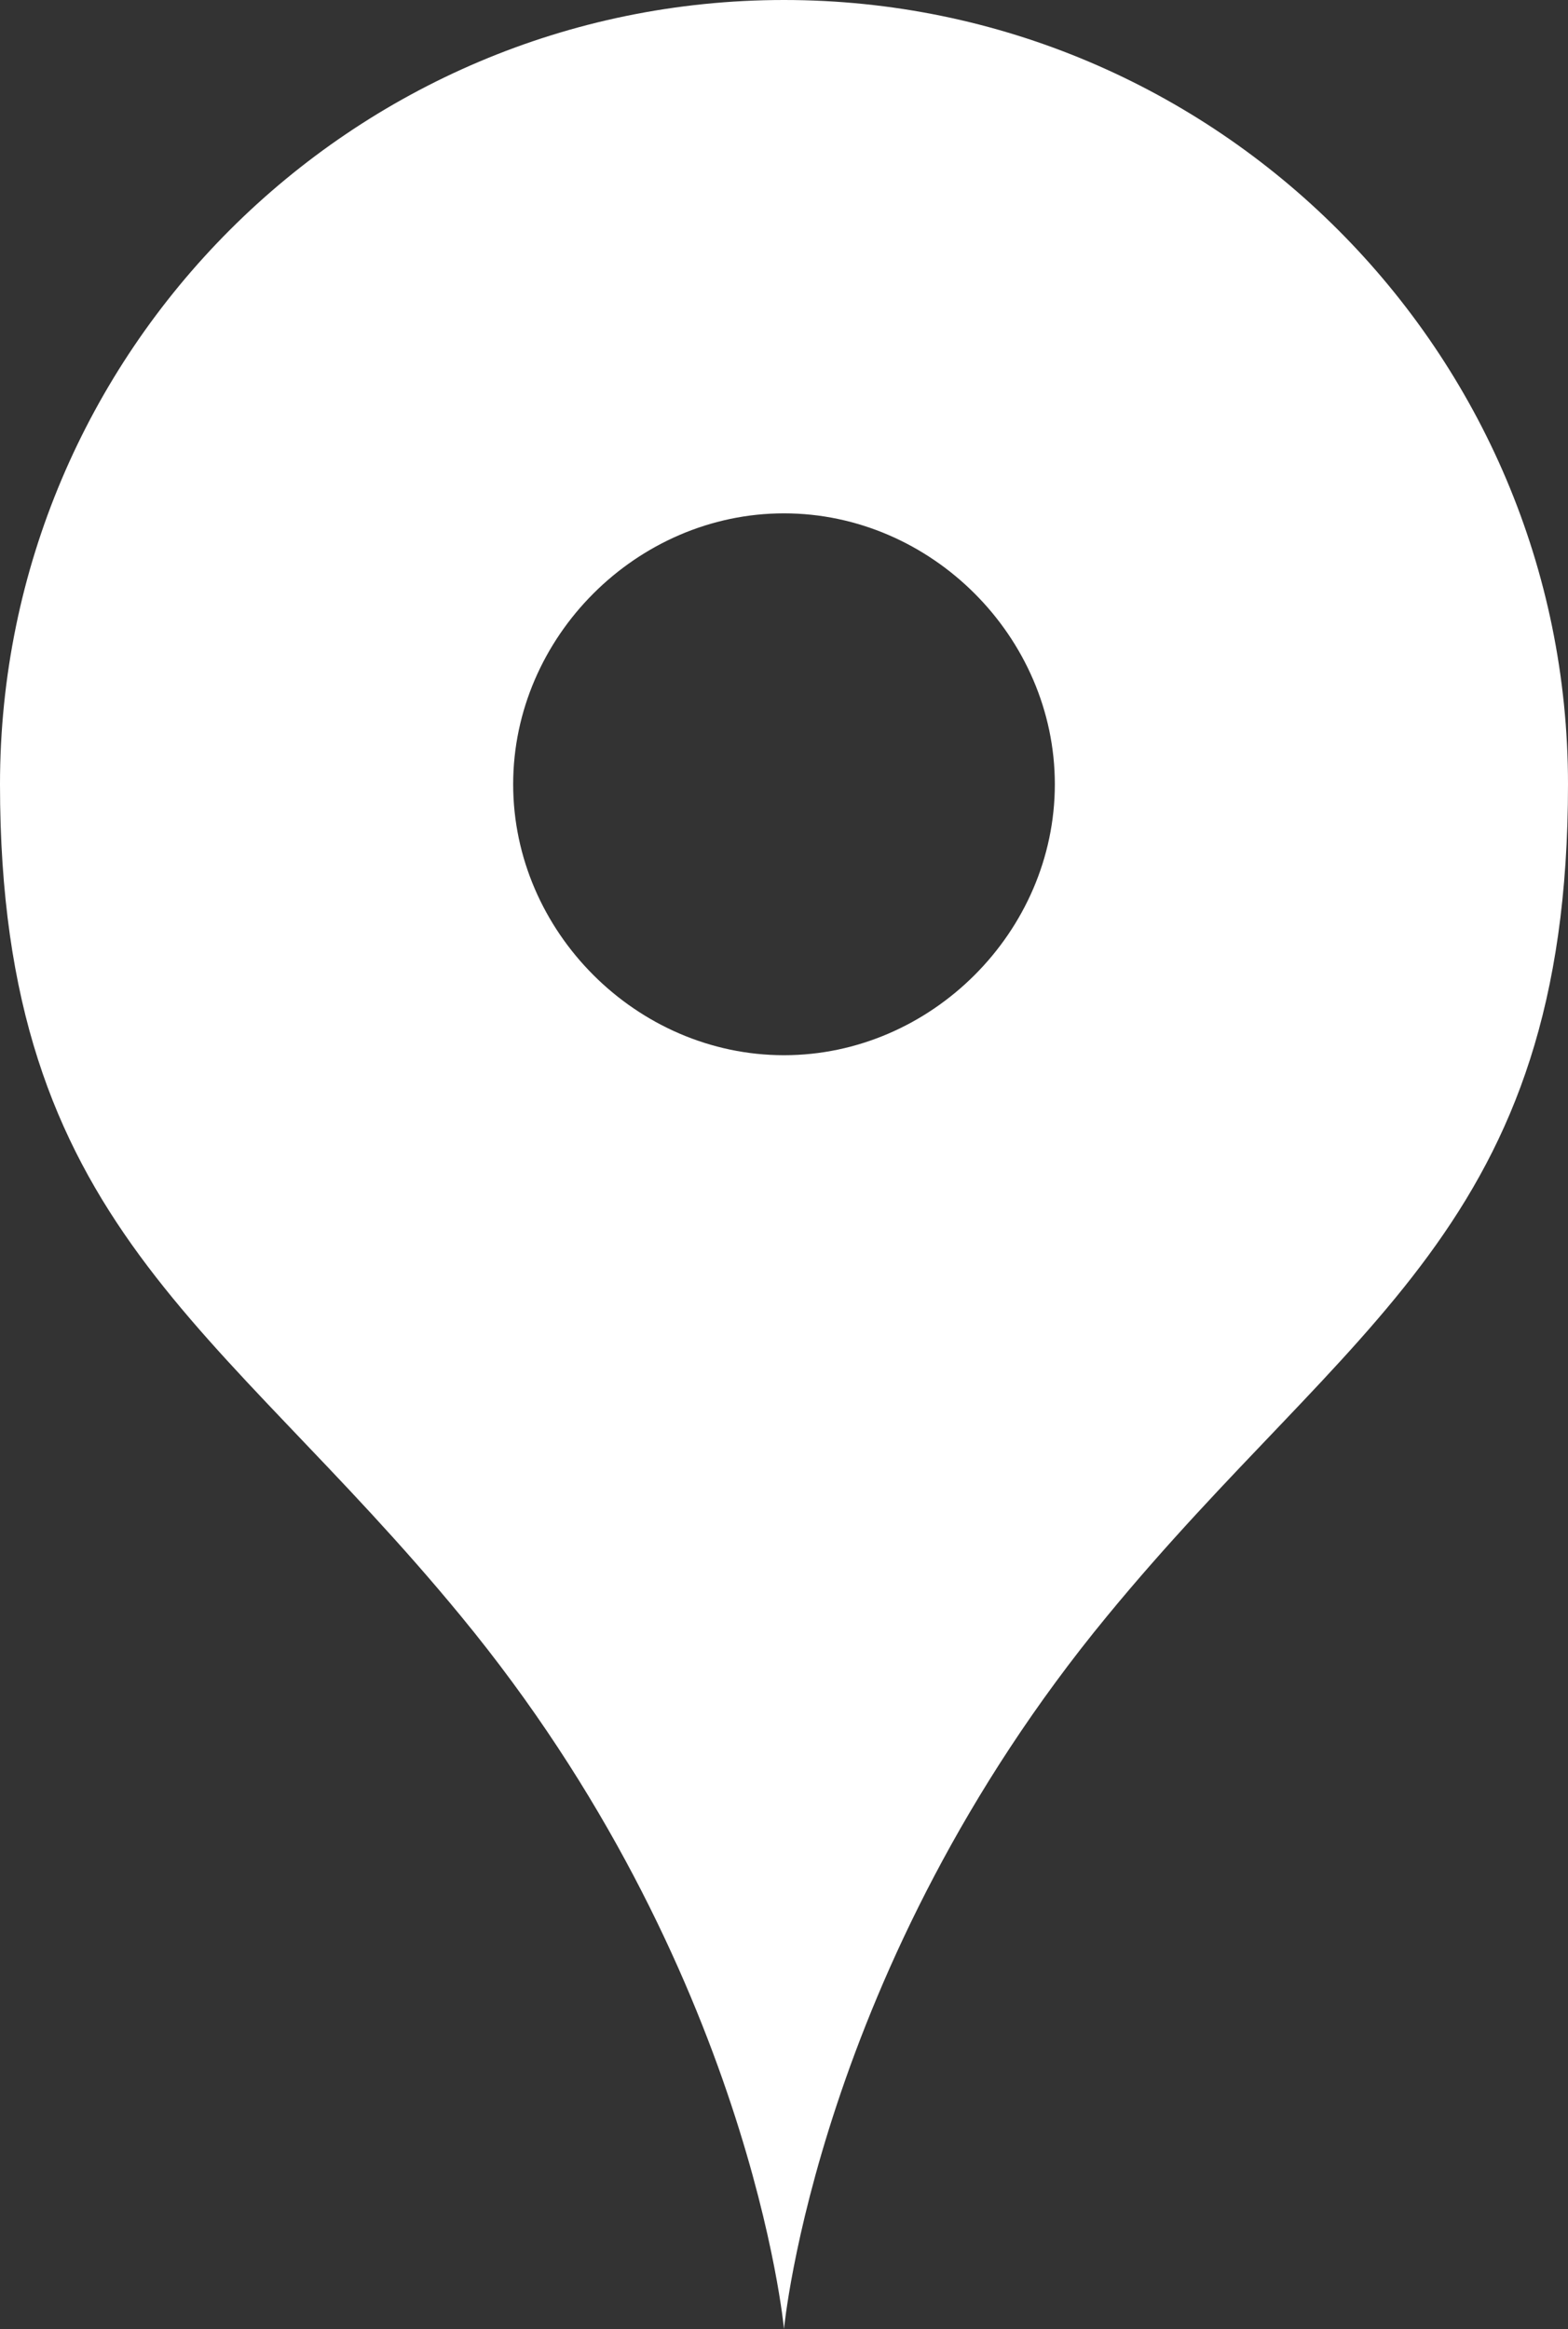
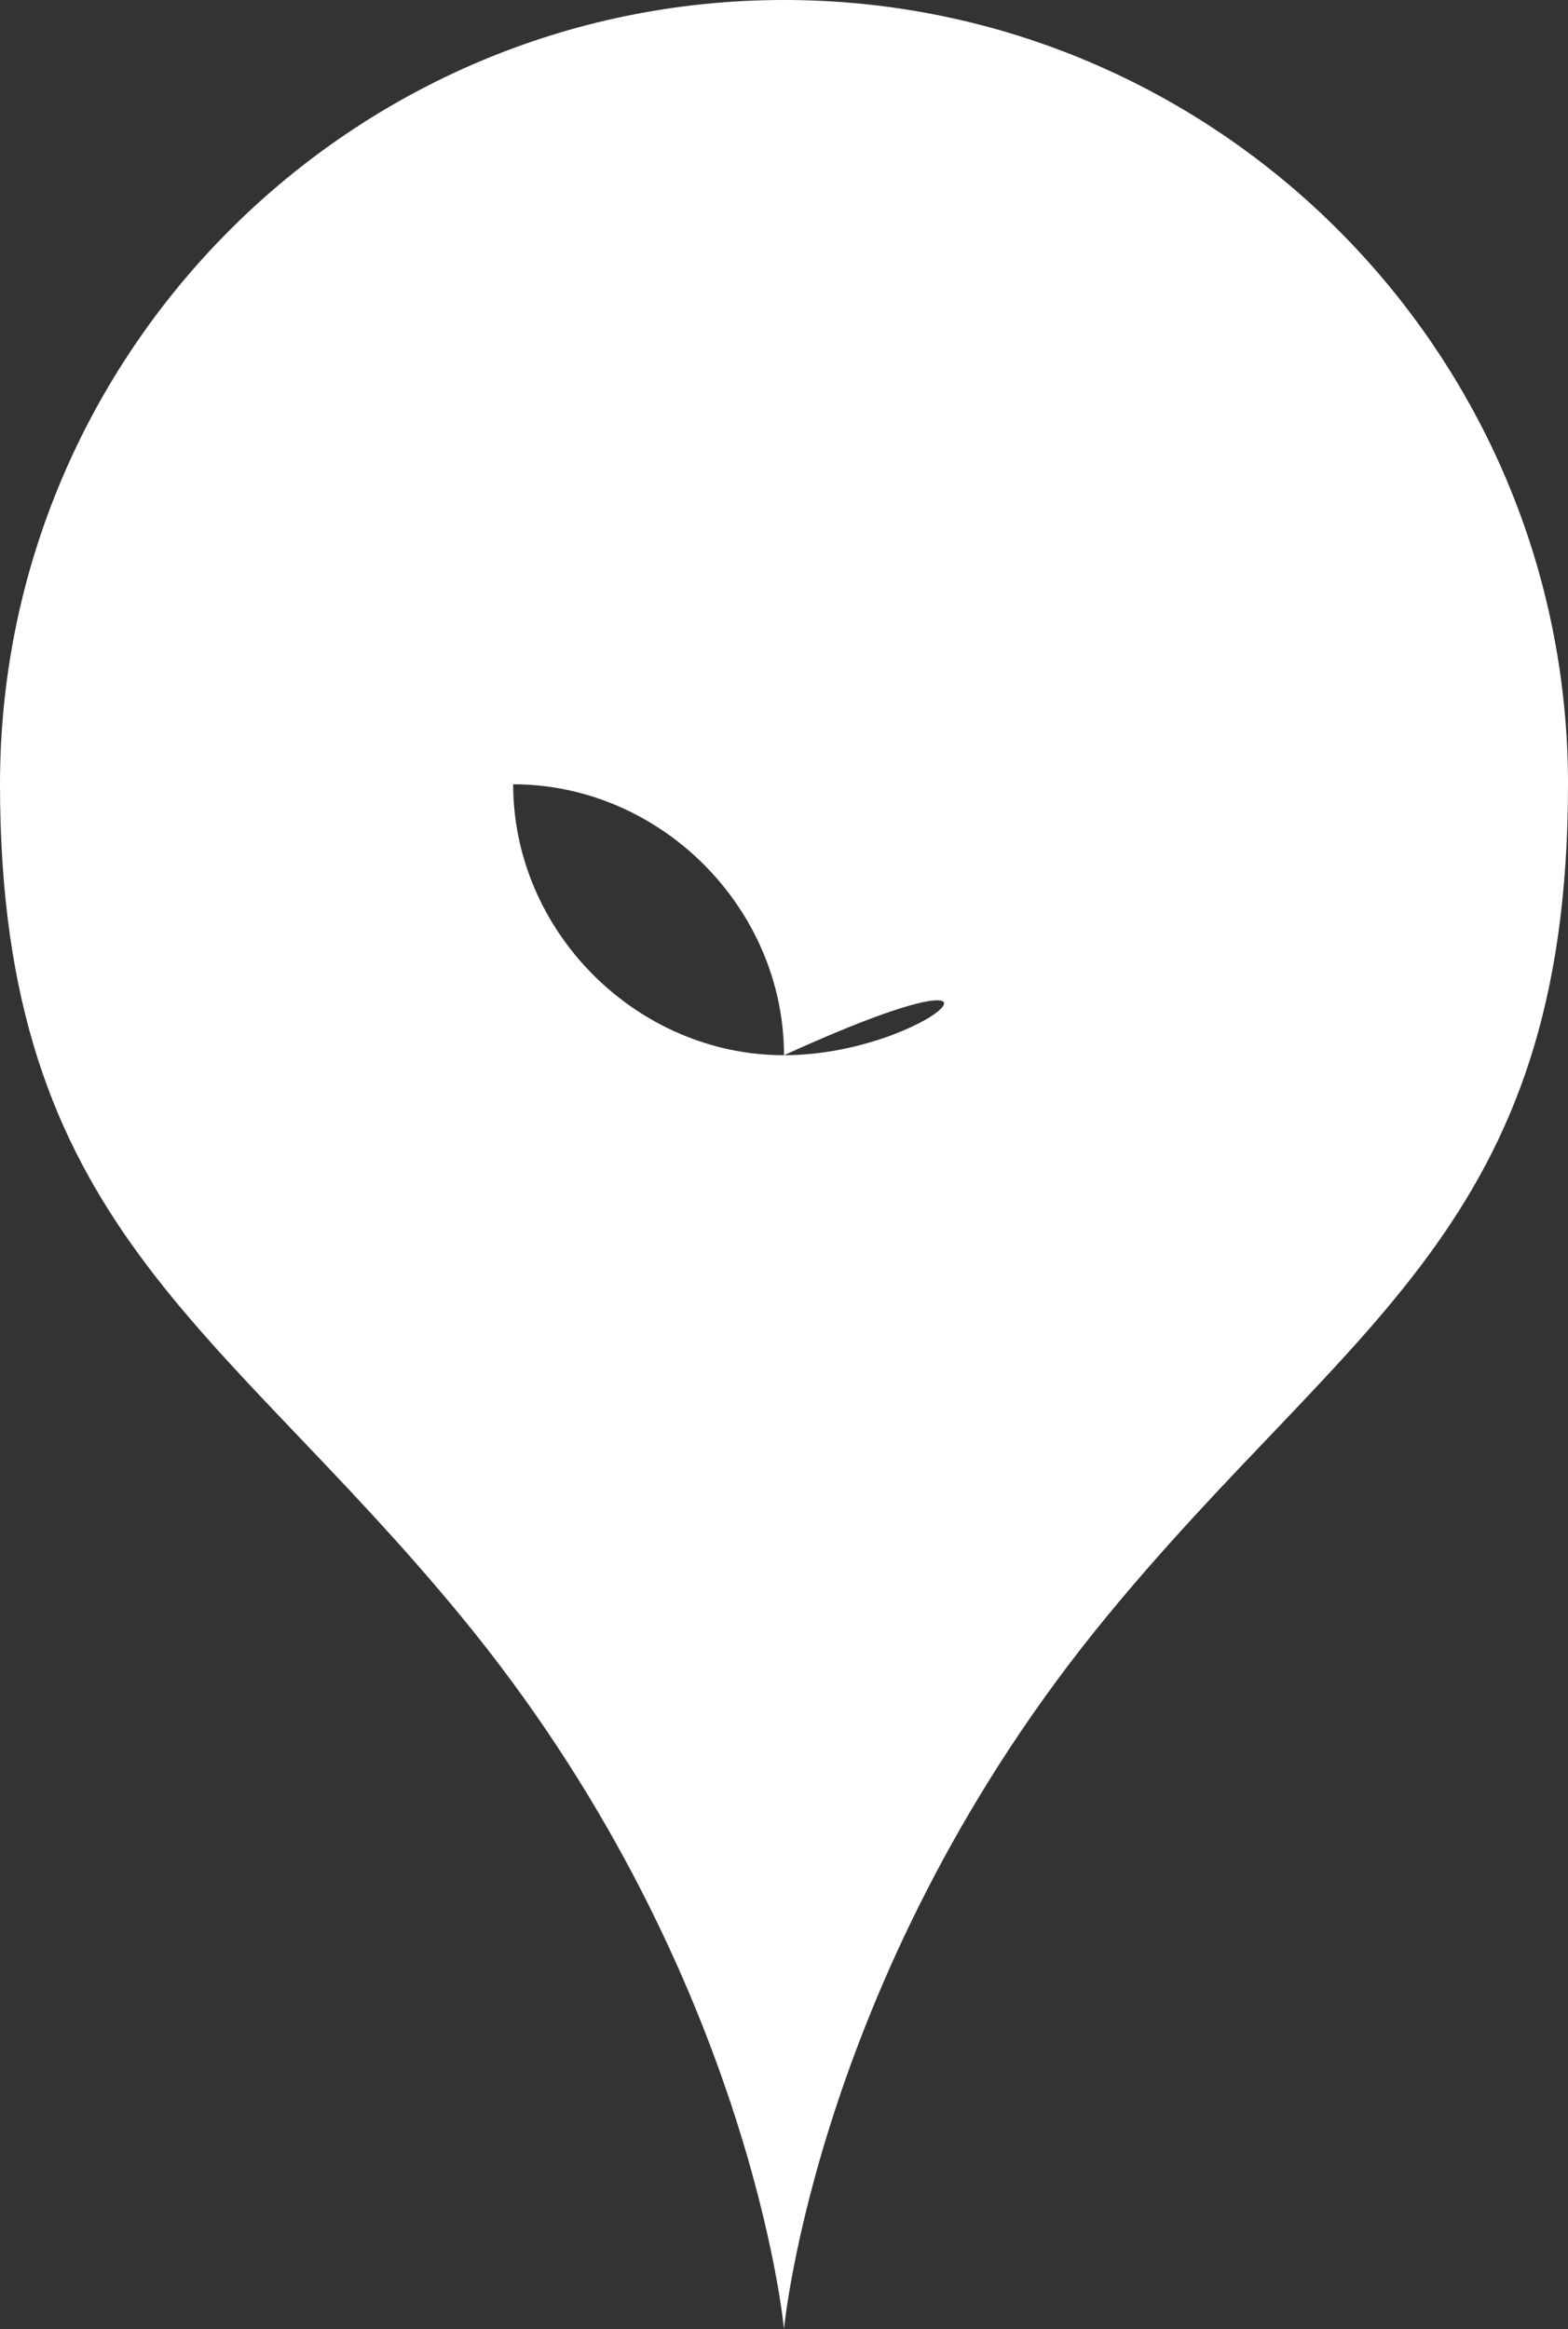
<svg xmlns="http://www.w3.org/2000/svg" version="1.1" id="レイヤー_1" x="0px" y="0px" viewBox="0 0 33 49" style="enable-background:new 0 0 33 49;" xml:space="preserve">
  <rect x="0" y="0" width="33" height="49" fill="#333333" stroke="none" />
  <style type="text/css">
	.st0{fill:#FFFFFF;}
</style>
  <g>
-     <path class="st0" d="M16.5,0C7.4,0,0,7.4,0,16.5C0,25.8,4.6,27.8,9.7,34c6.1,7.4,6.8,15,6.8,15s0.7-7.6,6.8-15   c5.1-6.2,9.7-8.2,9.7-17.5C33,7.4,25.6,0,16.5,0z M16.5,22.2c-3.1,0-5.7-2.6-5.7-5.7c0-3.1,2.6-5.7,5.7-5.7c3.1,0,5.7,2.6,5.7,5.7   C22.2,19.6,19.6,22.2,16.5,22.2z" />
+     <path class="st0" d="M16.5,0C7.4,0,0,7.4,0,16.5C0,25.8,4.6,27.8,9.7,34c6.1,7.4,6.8,15,6.8,15s0.7-7.6,6.8-15   c5.1-6.2,9.7-8.2,9.7-17.5C33,7.4,25.6,0,16.5,0z M16.5,22.2c-3.1,0-5.7-2.6-5.7-5.7c3.1,0,5.7,2.6,5.7,5.7   C22.2,19.6,19.6,22.2,16.5,22.2z" />
  </g>
</svg>